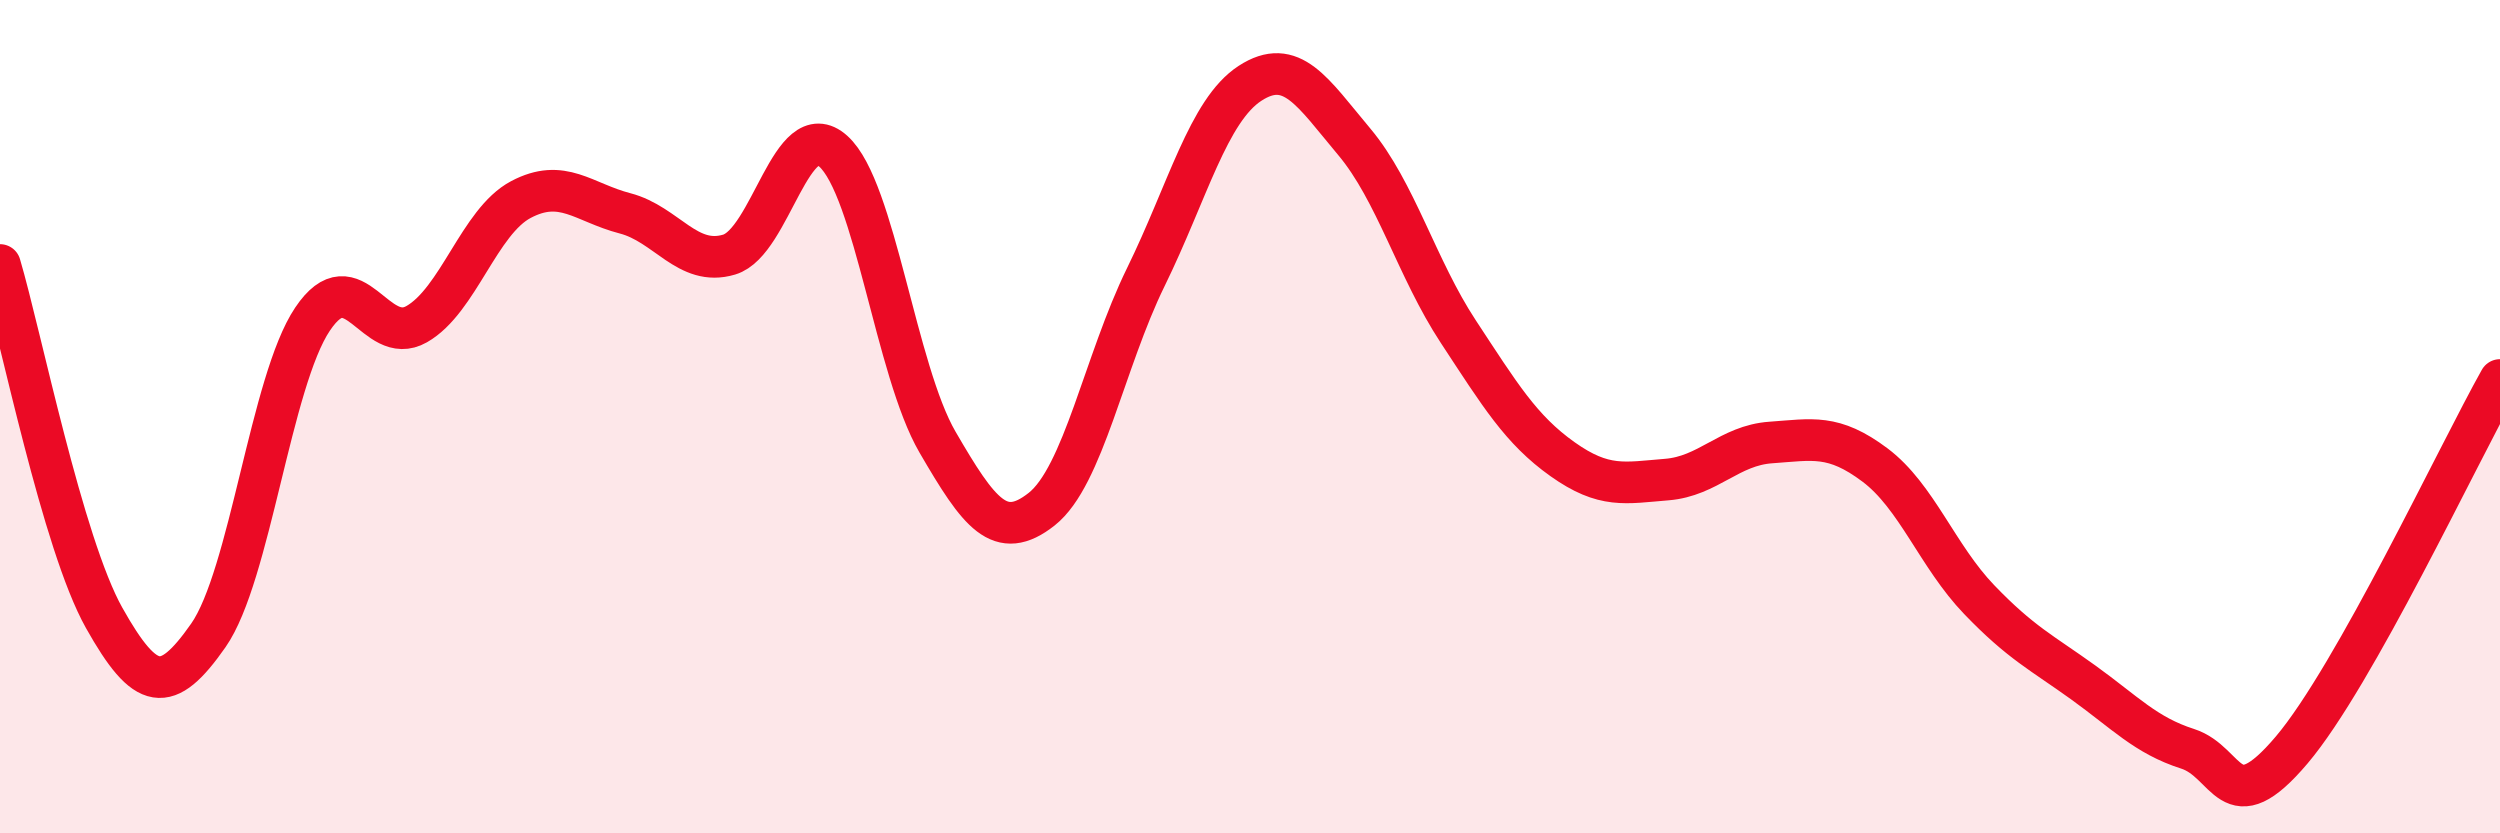
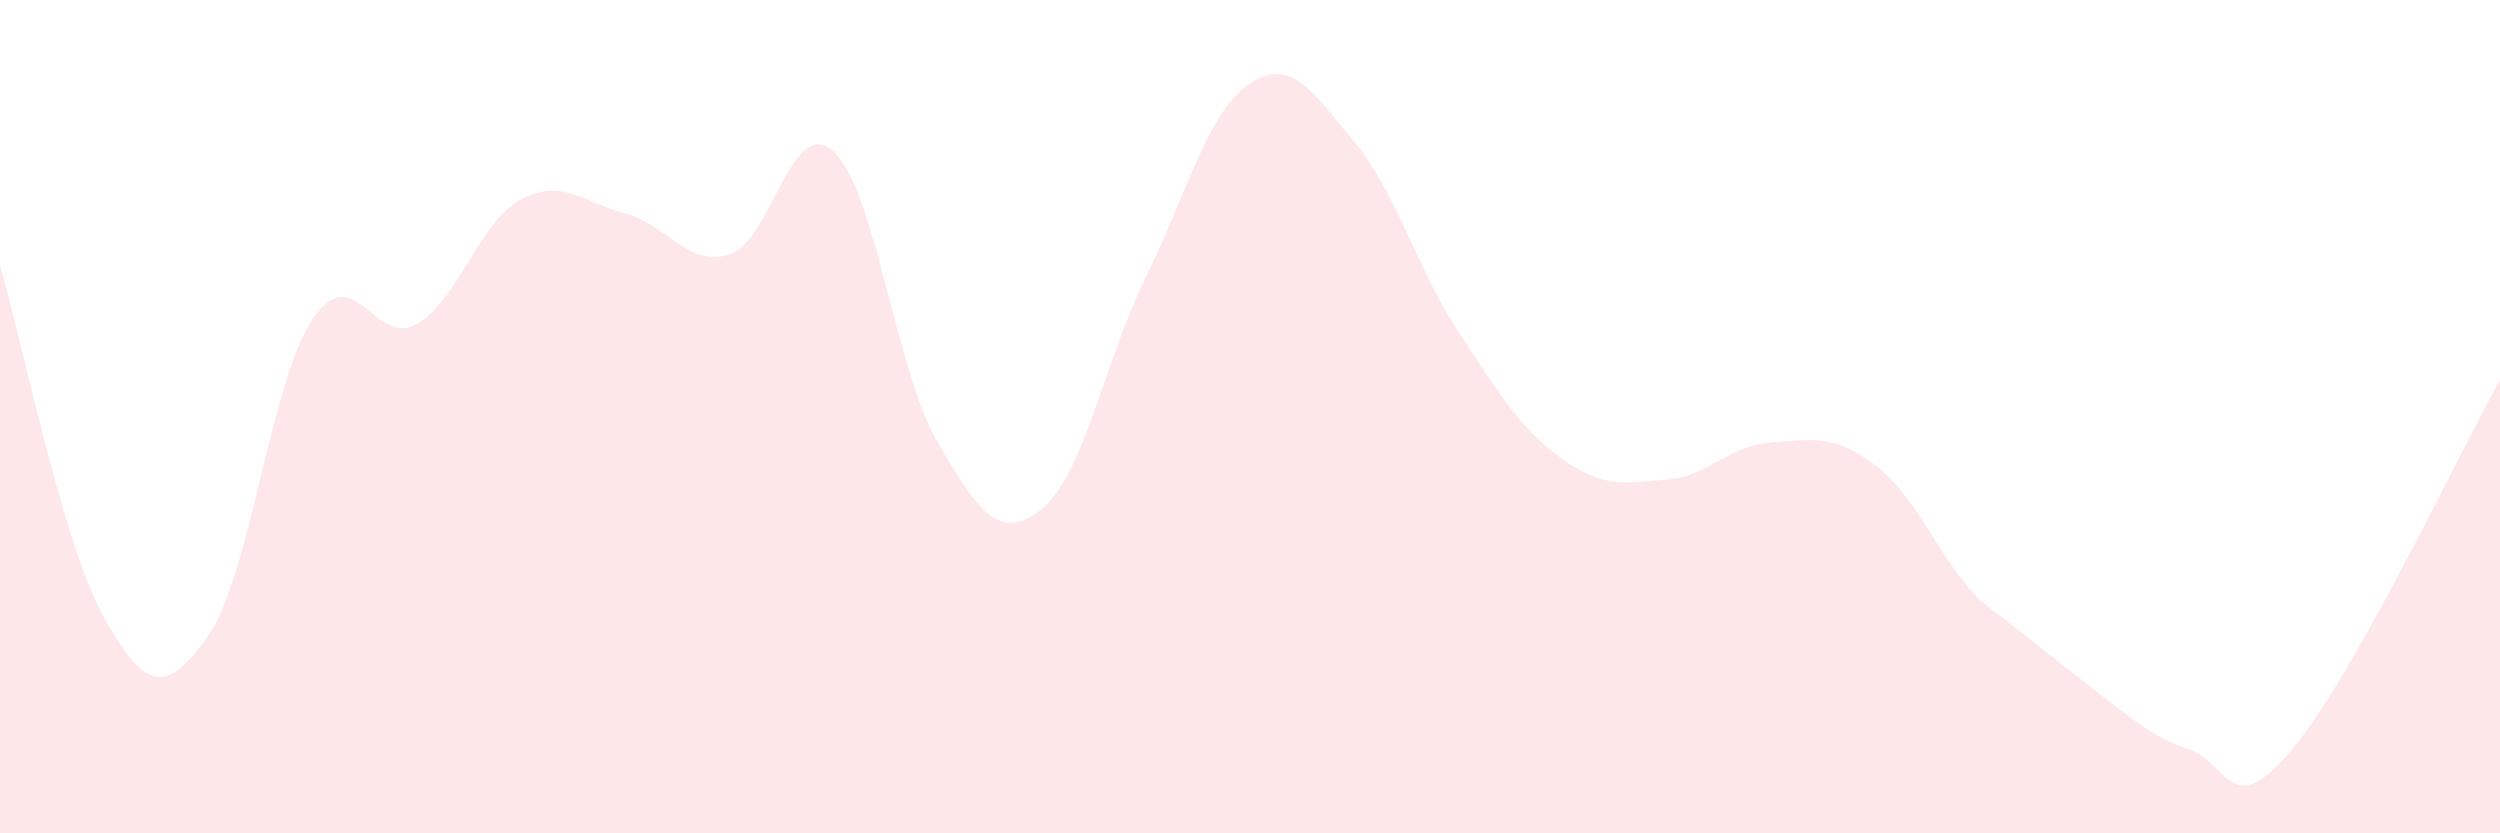
<svg xmlns="http://www.w3.org/2000/svg" width="60" height="20" viewBox="0 0 60 20">
-   <path d="M 0,6.36 C 0.5,8.05 1.5,13.05 2.5,14.83 C 3.5,16.61 4,16.68 5,15.25 C 6,13.82 6.5,9.15 7.5,7.66 C 8.5,6.17 9,8.35 10,7.78 C 11,7.21 11.5,5.32 12.5,4.79 C 13.5,4.26 14,4.86 15,5.12 C 16,5.38 16.5,6.41 17.5,6.11 C 18.5,5.81 19,2.73 20,3.63 C 21,4.53 21.5,8.89 22.5,10.61 C 23.5,12.33 24,13.01 25,12.22 C 26,11.43 26.5,8.69 27.5,6.65 C 28.5,4.61 29,2.65 30,2 C 31,1.35 31.5,2.21 32.5,3.4 C 33.5,4.59 34,6.44 35,7.96 C 36,9.48 36.5,10.31 37.5,11.02 C 38.5,11.73 39,11.59 40,11.51 C 41,11.43 41.5,10.69 42.5,10.62 C 43.5,10.55 44,10.41 45,11.16 C 46,11.91 46.5,13.35 47.5,14.39 C 48.5,15.43 49,15.66 50,16.38 C 51,17.1 51.5,17.65 52.5,17.97 C 53.5,18.29 53.5,19.77 55,18 C 56.5,16.23 59,10.9 60,9.12L60 20L0 20Z" fill="#EB0A25" opacity="0.1" stroke-linecap="round" stroke-linejoin="round" />
-   <path d="M 0,6.36 C 0.5,8.05 1.5,13.05 2.5,14.83 C 3.5,16.61 4,16.68 5,15.25 C 6,13.82 6.5,9.15 7.5,7.66 C 8.5,6.17 9,8.35 10,7.78 C 11,7.21 11.5,5.32 12.5,4.79 C 13.5,4.26 14,4.86 15,5.12 C 16,5.38 16.5,6.41 17.5,6.11 C 18.5,5.81 19,2.73 20,3.63 C 21,4.53 21.5,8.89 22.5,10.61 C 23.5,12.33 24,13.01 25,12.22 C 26,11.43 26.5,8.69 27.5,6.65 C 28.5,4.61 29,2.65 30,2 C 31,1.35 31.5,2.21 32.5,3.4 C 33.5,4.59 34,6.44 35,7.96 C 36,9.48 36.5,10.31 37.5,11.02 C 38.5,11.73 39,11.59 40,11.51 C 41,11.43 41.5,10.69 42.5,10.62 C 43.5,10.55 44,10.41 45,11.16 C 46,11.91 46.5,13.35 47.5,14.39 C 48.5,15.43 49,15.66 50,16.38 C 51,17.1 51.5,17.65 52.5,17.97 C 53.5,18.29 53.5,19.77 55,18 C 56.5,16.23 59,10.9 60,9.12" stroke="#EB0A25" stroke-width="1" fill="none" stroke-linecap="round" stroke-linejoin="round" />
+   <path d="M 0,6.36 C 0.5,8.05 1.5,13.05 2.5,14.83 C 3.5,16.61 4,16.68 5,15.25 C 6,13.82 6.5,9.15 7.5,7.66 C 8.5,6.17 9,8.35 10,7.78 C 11,7.21 11.5,5.32 12.5,4.79 C 13.5,4.26 14,4.86 15,5.12 C 16,5.38 16.5,6.41 17.5,6.11 C 18.5,5.81 19,2.73 20,3.63 C 21,4.53 21.5,8.89 22.5,10.61 C 23.5,12.33 24,13.01 25,12.22 C 26,11.43 26.5,8.69 27.5,6.65 C 28.5,4.61 29,2.65 30,2 C 31,1.35 31.5,2.21 32.5,3.4 C 33.5,4.59 34,6.44 35,7.96 C 36,9.48 36.5,10.31 37.5,11.02 C 38.5,11.73 39,11.59 40,11.51 C 41,11.43 41.5,10.69 42.5,10.62 C 43.5,10.55 44,10.41 45,11.16 C 46,11.91 46.5,13.35 47.5,14.39 C 51,17.1 51.5,17.65 52.5,17.97 C 53.5,18.29 53.5,19.77 55,18 C 56.5,16.23 59,10.9 60,9.12L60 20L0 20Z" fill="#EB0A25" opacity="0.1" stroke-linecap="round" stroke-linejoin="round" />
</svg>